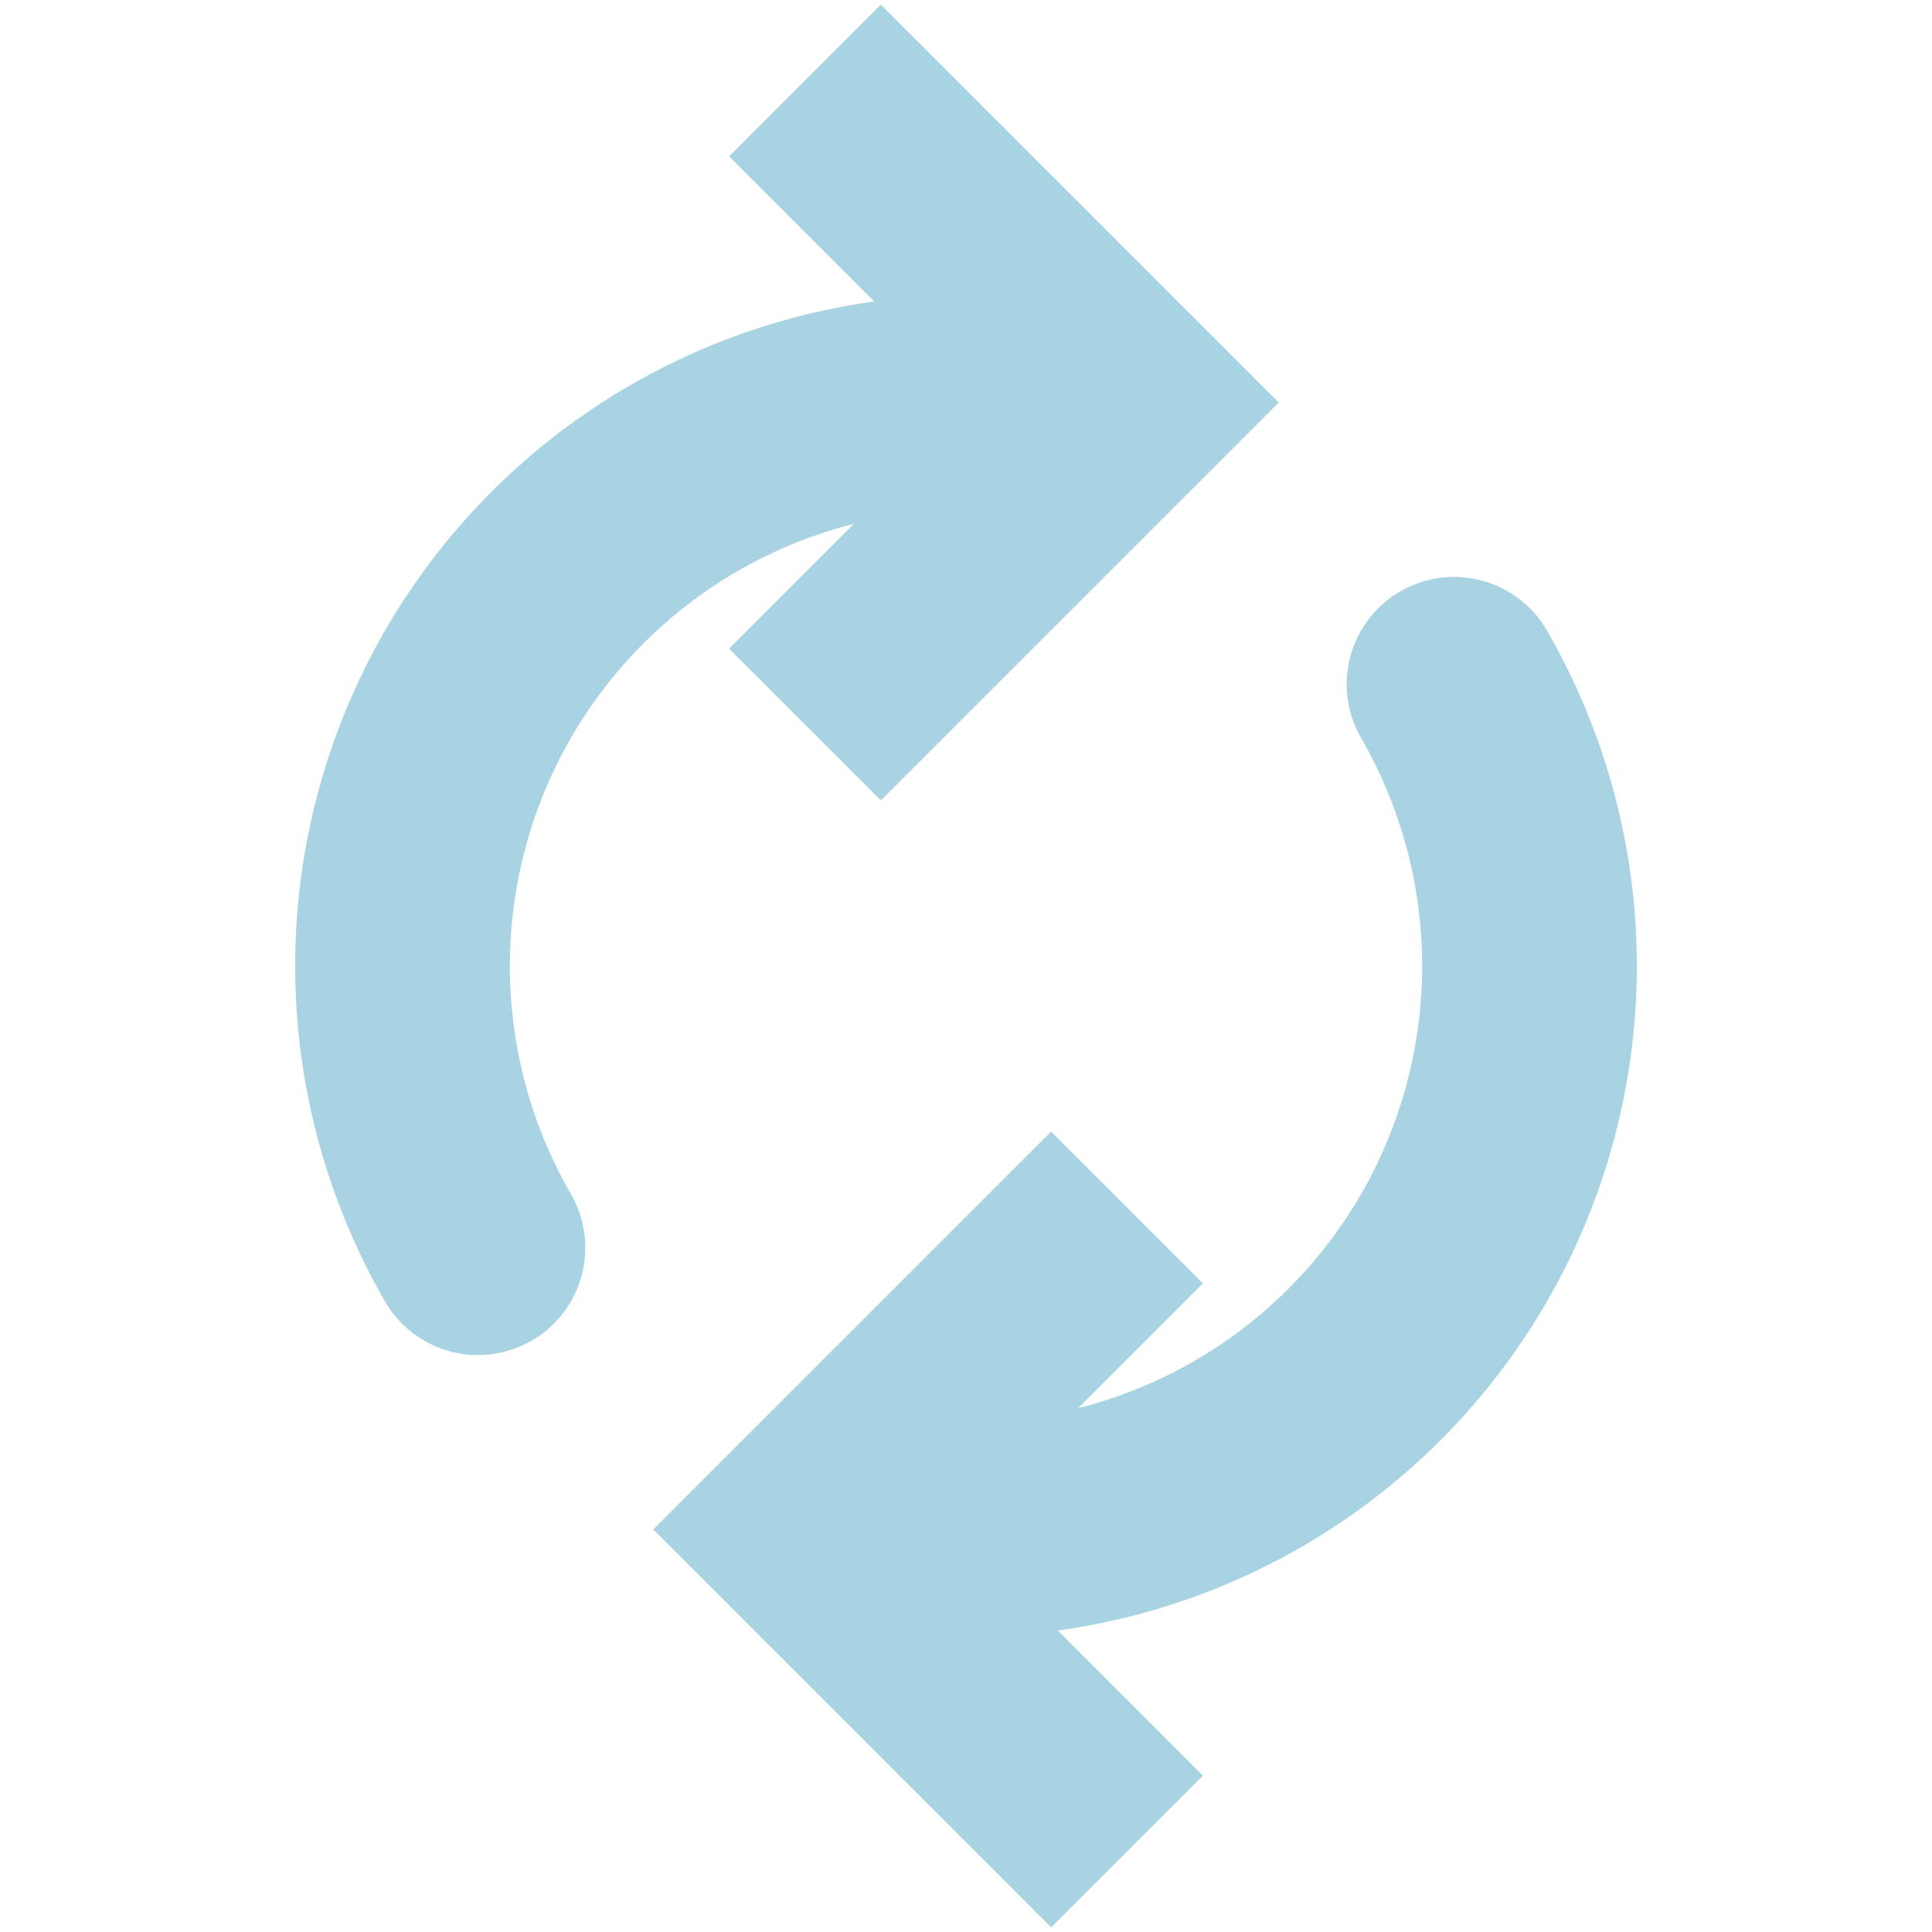
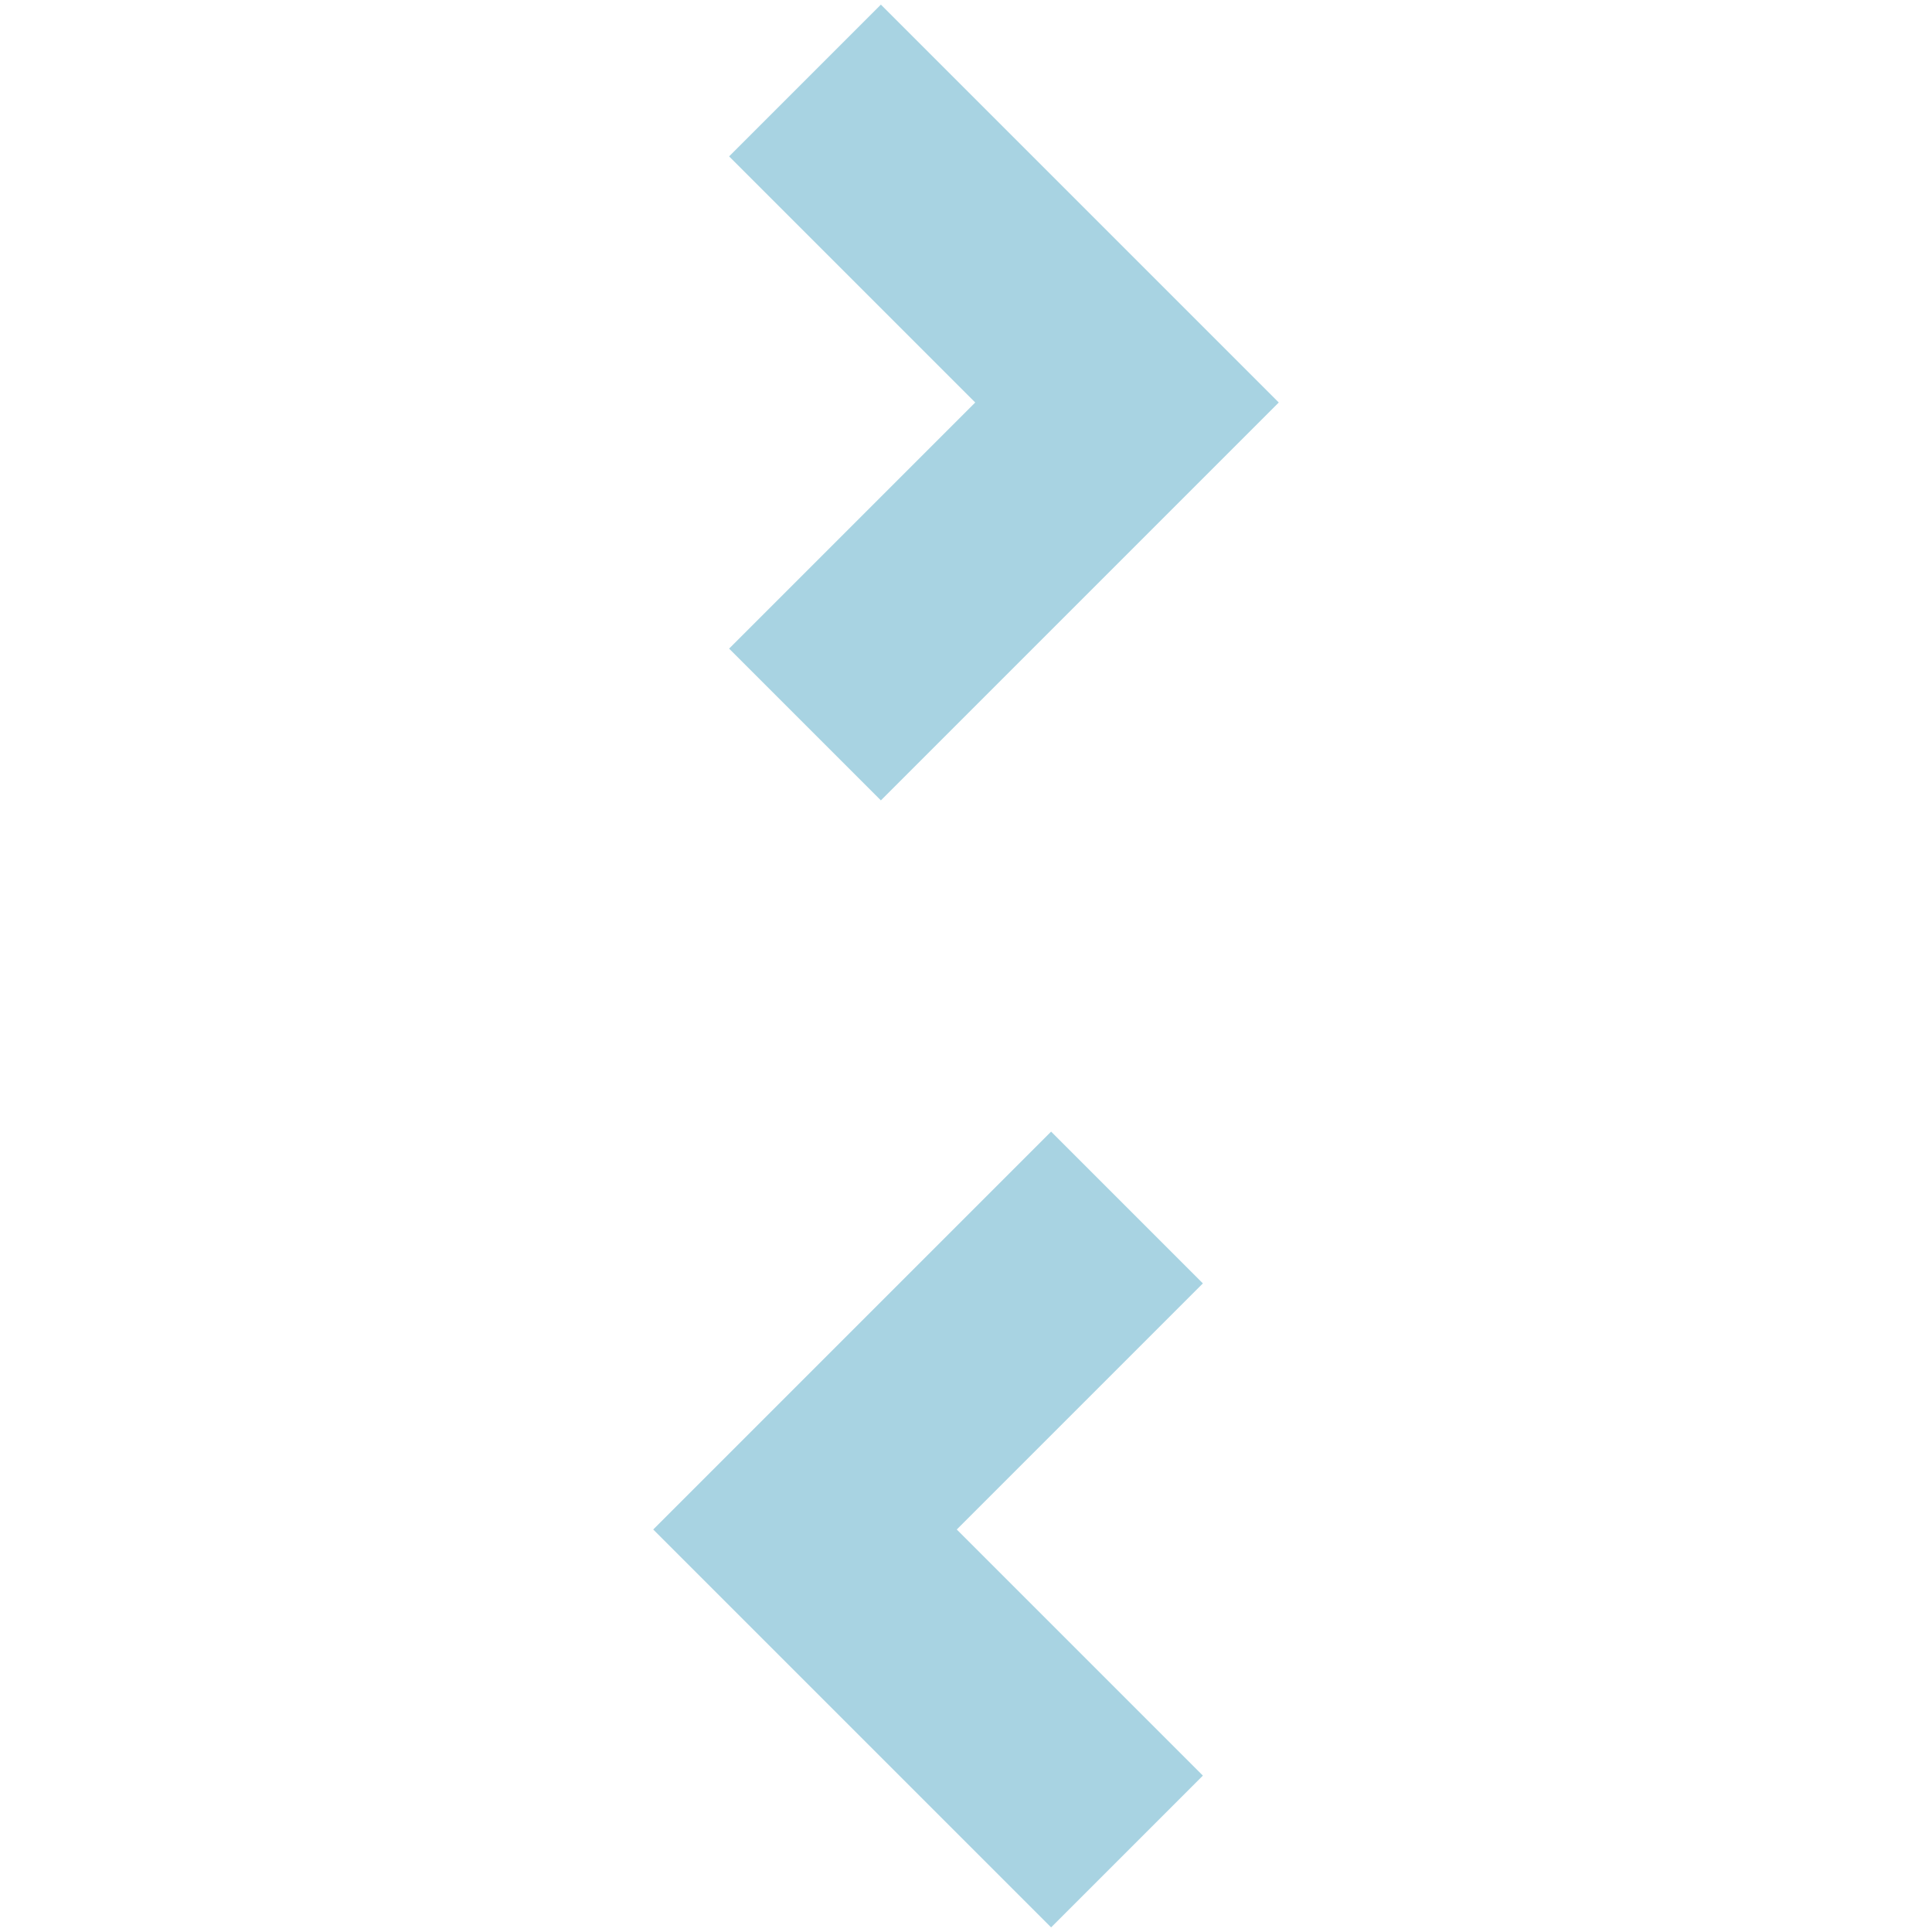
<svg xmlns="http://www.w3.org/2000/svg" width="18" height="18" viewBox="0 0 18 18" fill="none">
  <path d="M7.5 14.25L6.793 13.543L6.086 14.25L6.793 14.957L7.5 14.25ZM9.793 10.543L6.793 13.543L8.207 14.957L11.207 11.957L9.793 10.543ZM6.793 14.957L9.793 17.957L11.207 16.543L8.207 13.543L6.793 14.957Z" fill="#A8D3E2" />
-   <path d="M13.547 6.375C14.007 7.173 14.25 8.078 14.25 9C14.25 9.922 14.007 10.827 13.547 11.625C13.086 12.423 12.423 13.086 11.625 13.547C10.827 14.007 9.922 14.25 9 14.25" stroke="#A8D3E2" stroke-width="2" stroke-linecap="round" />
  <path d="M10.5 3.75L11.207 4.457L11.914 3.75L11.207 3.043L10.5 3.75ZM8.207 7.457L11.207 4.457L9.793 3.043L6.793 6.043L8.207 7.457ZM11.207 3.043L8.207 0.043L6.793 1.457L9.793 4.457L11.207 3.043Z" fill="#A8D3E2" />
-   <path d="M4.453 11.625C3.993 10.827 3.75 9.922 3.75 9C3.75 8.078 3.993 7.173 4.453 6.375C4.914 5.577 5.577 4.914 6.375 4.453C7.173 3.993 8.078 3.75 9 3.75" stroke="#A8D3E2" stroke-width="2" stroke-linecap="round" />
</svg>